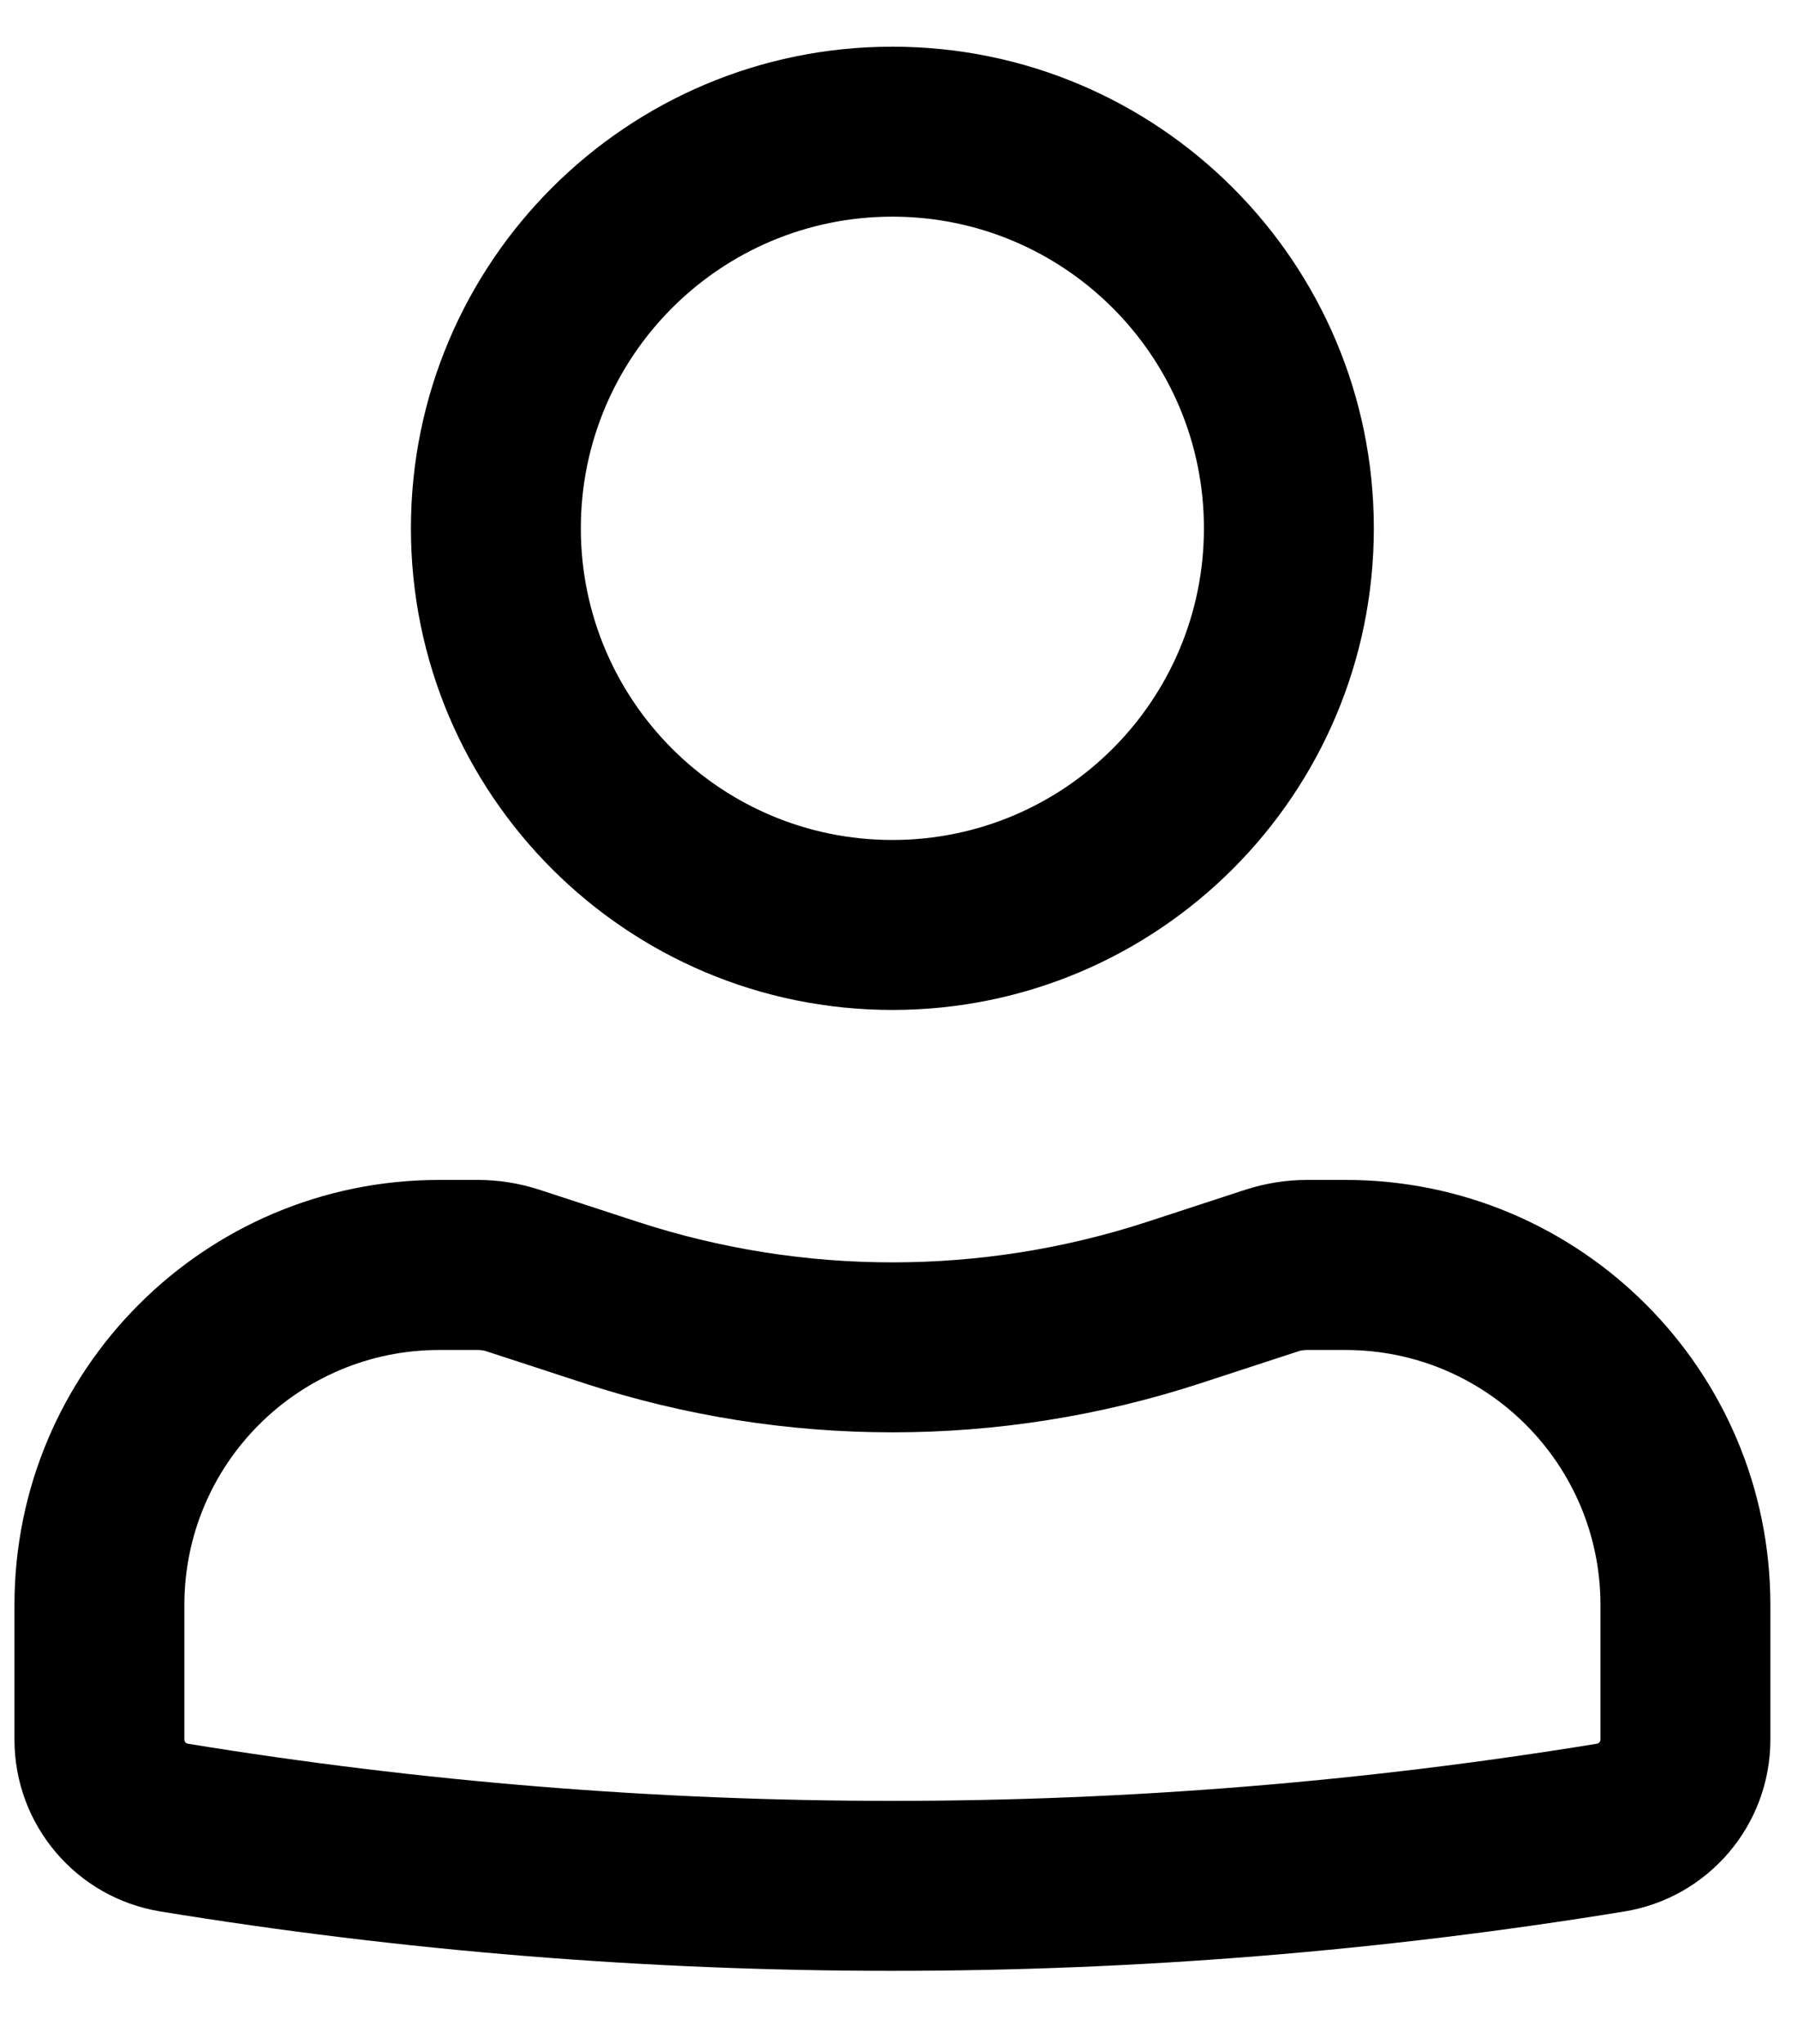
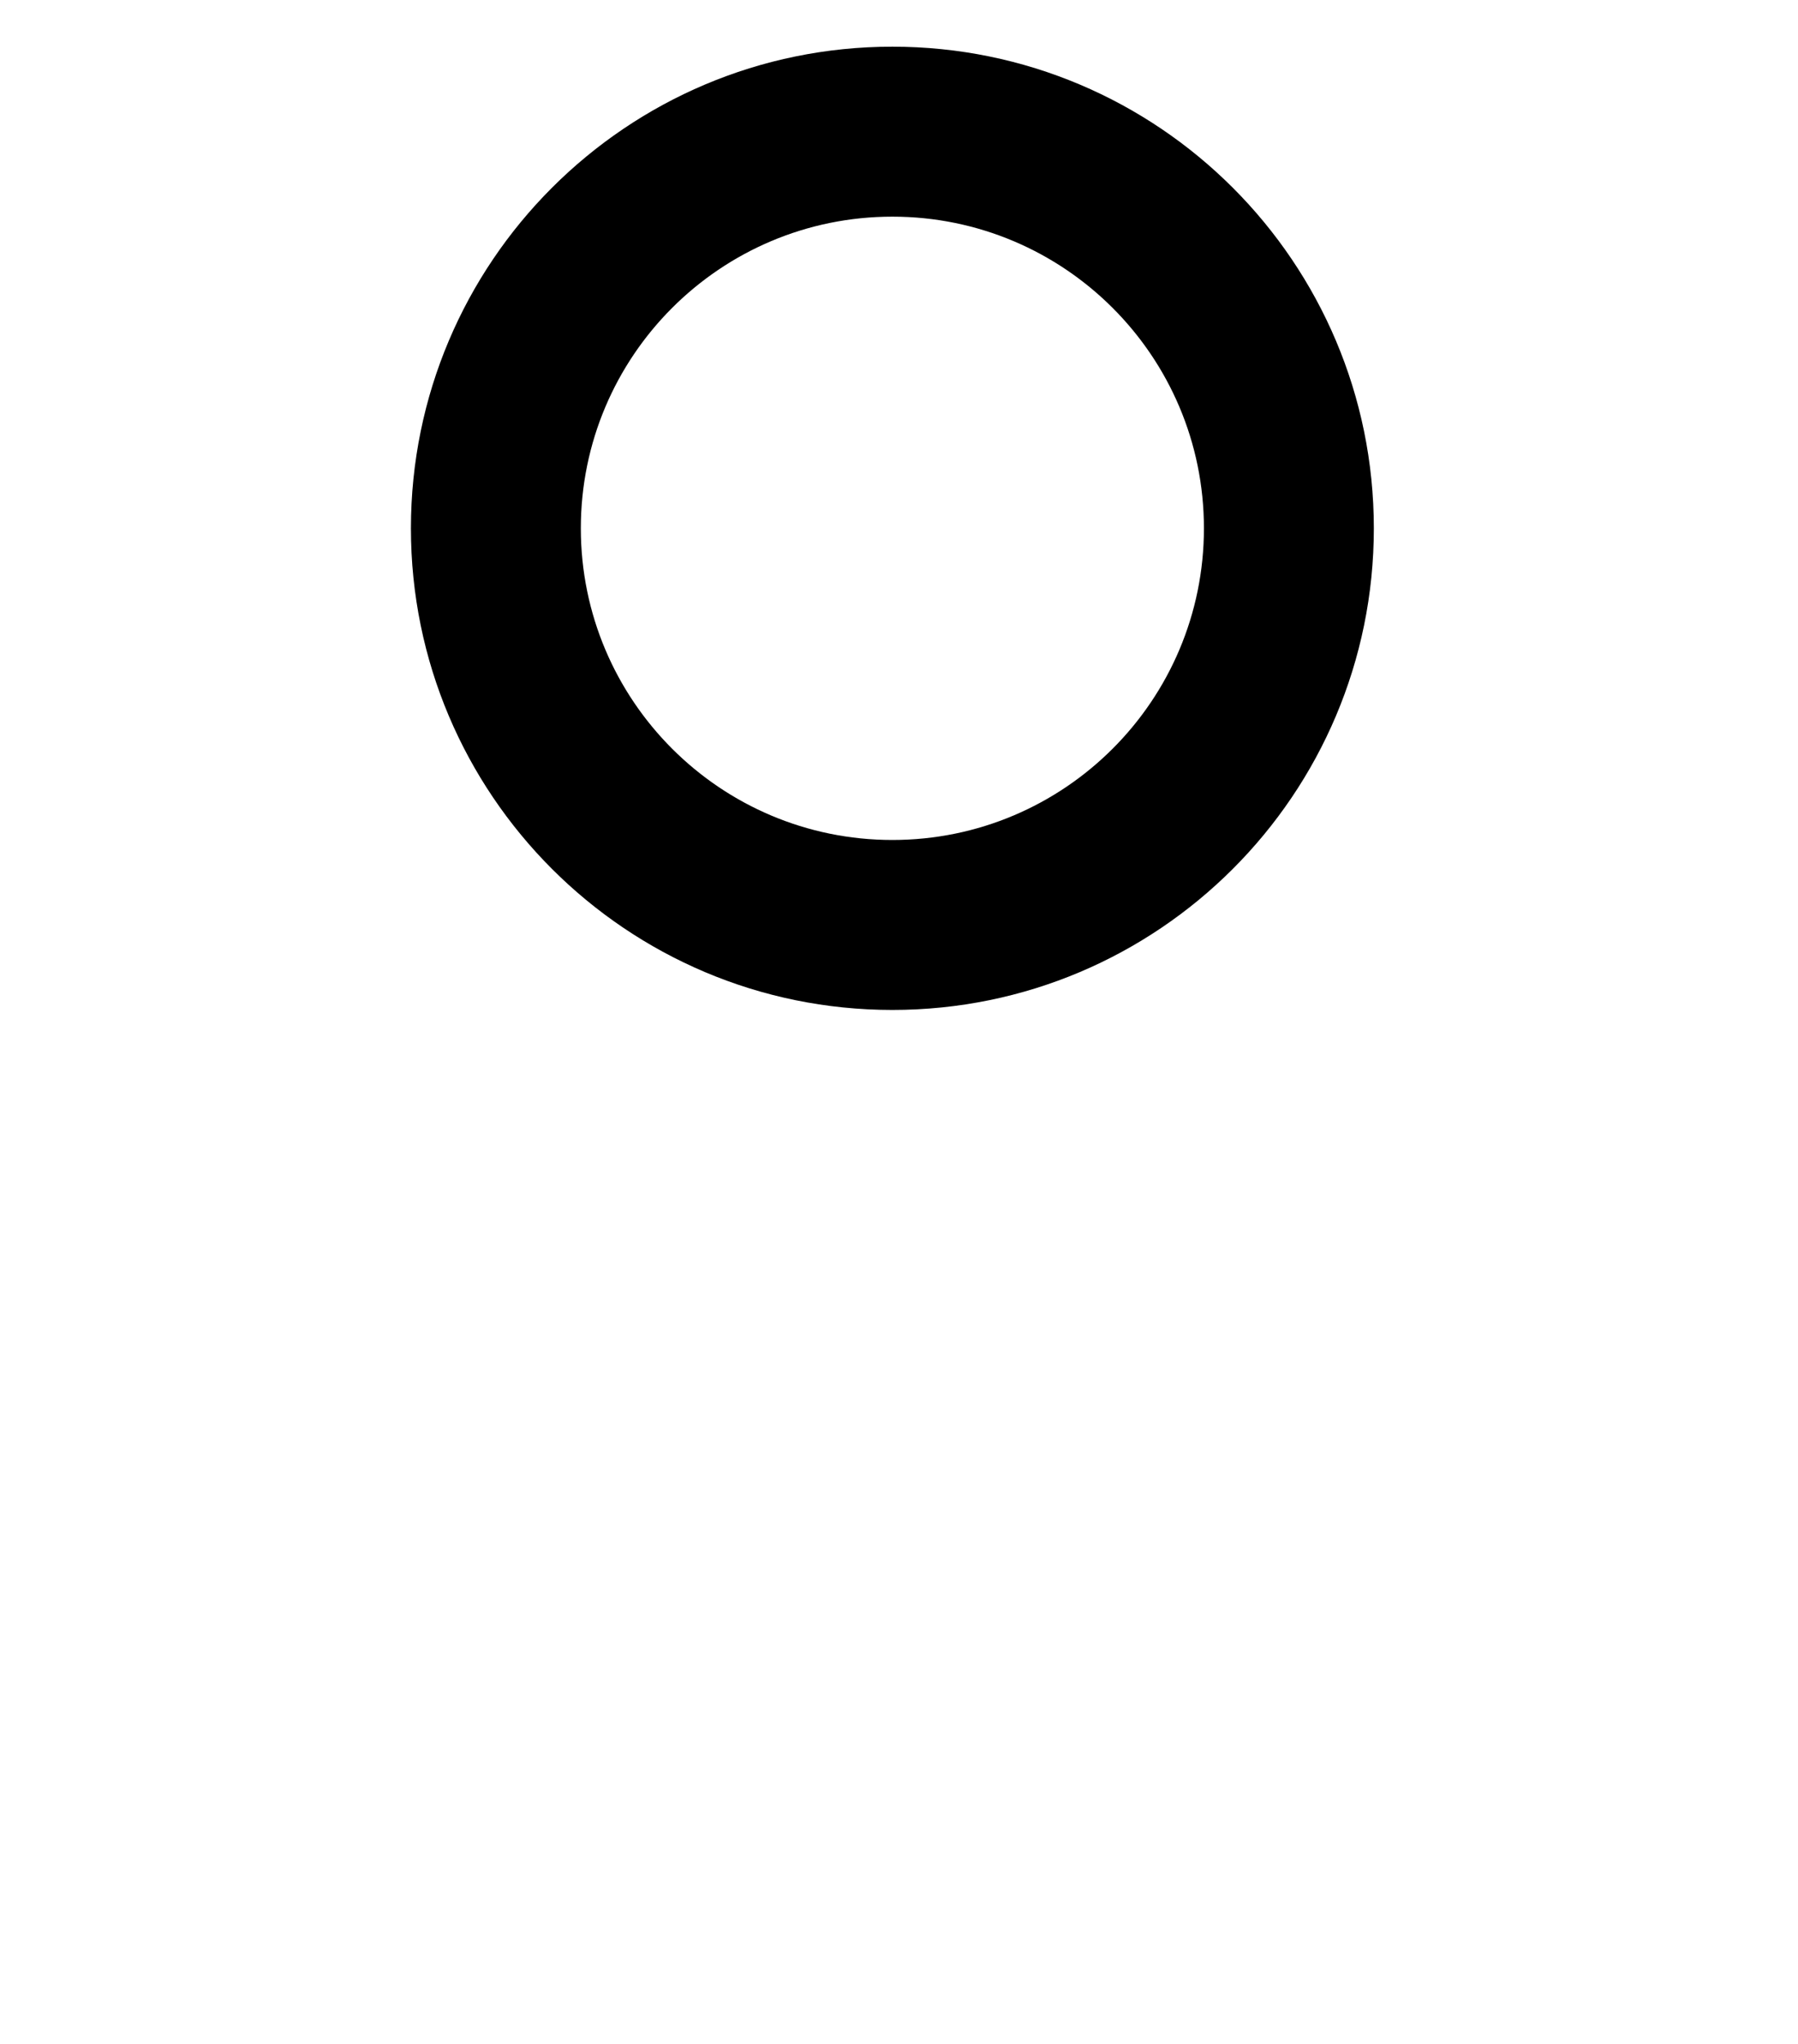
<svg xmlns="http://www.w3.org/2000/svg" width="22" height="25" viewBox="0 0 22 25" fill="none">
  <path fill-rule="evenodd" clip-rule="evenodd" d="M5.028 6.462C5.028 3.209 7.666 0.571 10.919 0.571C14.173 0.571 16.81 3.209 16.81 6.462C16.81 9.716 14.173 12.353 10.919 12.353C7.666 12.353 5.028 9.716 5.028 6.462ZM10.919 2.65C8.814 2.65 7.107 4.357 7.107 6.462C7.107 8.567 8.814 10.274 10.919 10.274C13.024 10.274 14.731 8.567 14.731 6.462C14.731 4.357 13.024 2.65 10.919 2.65Z" fill="black" />
-   <path fill-rule="evenodd" clip-rule="evenodd" d="M5.375 16.512C3.652 16.512 2.256 17.908 2.256 19.631V21.278C2.256 21.303 2.274 21.324 2.299 21.328C8.008 22.26 13.831 22.26 19.54 21.328C19.564 21.324 19.583 21.303 19.583 21.278V19.631C19.583 17.908 18.186 16.512 16.464 16.512H15.991C15.955 16.512 15.918 16.517 15.884 16.529L14.684 16.921C12.238 17.719 9.601 17.719 7.155 16.921L5.955 16.529C5.92 16.517 5.884 16.512 5.847 16.512H5.375ZM0.177 19.631C0.177 16.76 2.504 14.432 5.375 14.432H5.847C6.103 14.432 6.357 14.473 6.6 14.552L7.8 14.944C9.827 15.606 12.012 15.606 14.039 14.944L15.238 14.552C15.482 14.473 15.736 14.432 15.991 14.432H16.464C19.335 14.432 21.662 16.76 21.662 19.631V21.278C21.662 22.322 20.905 23.212 19.875 23.38C13.944 24.348 7.895 24.348 1.964 23.38C0.933 23.212 0.177 22.322 0.177 21.278V19.631Z" fill="black" />
</svg>